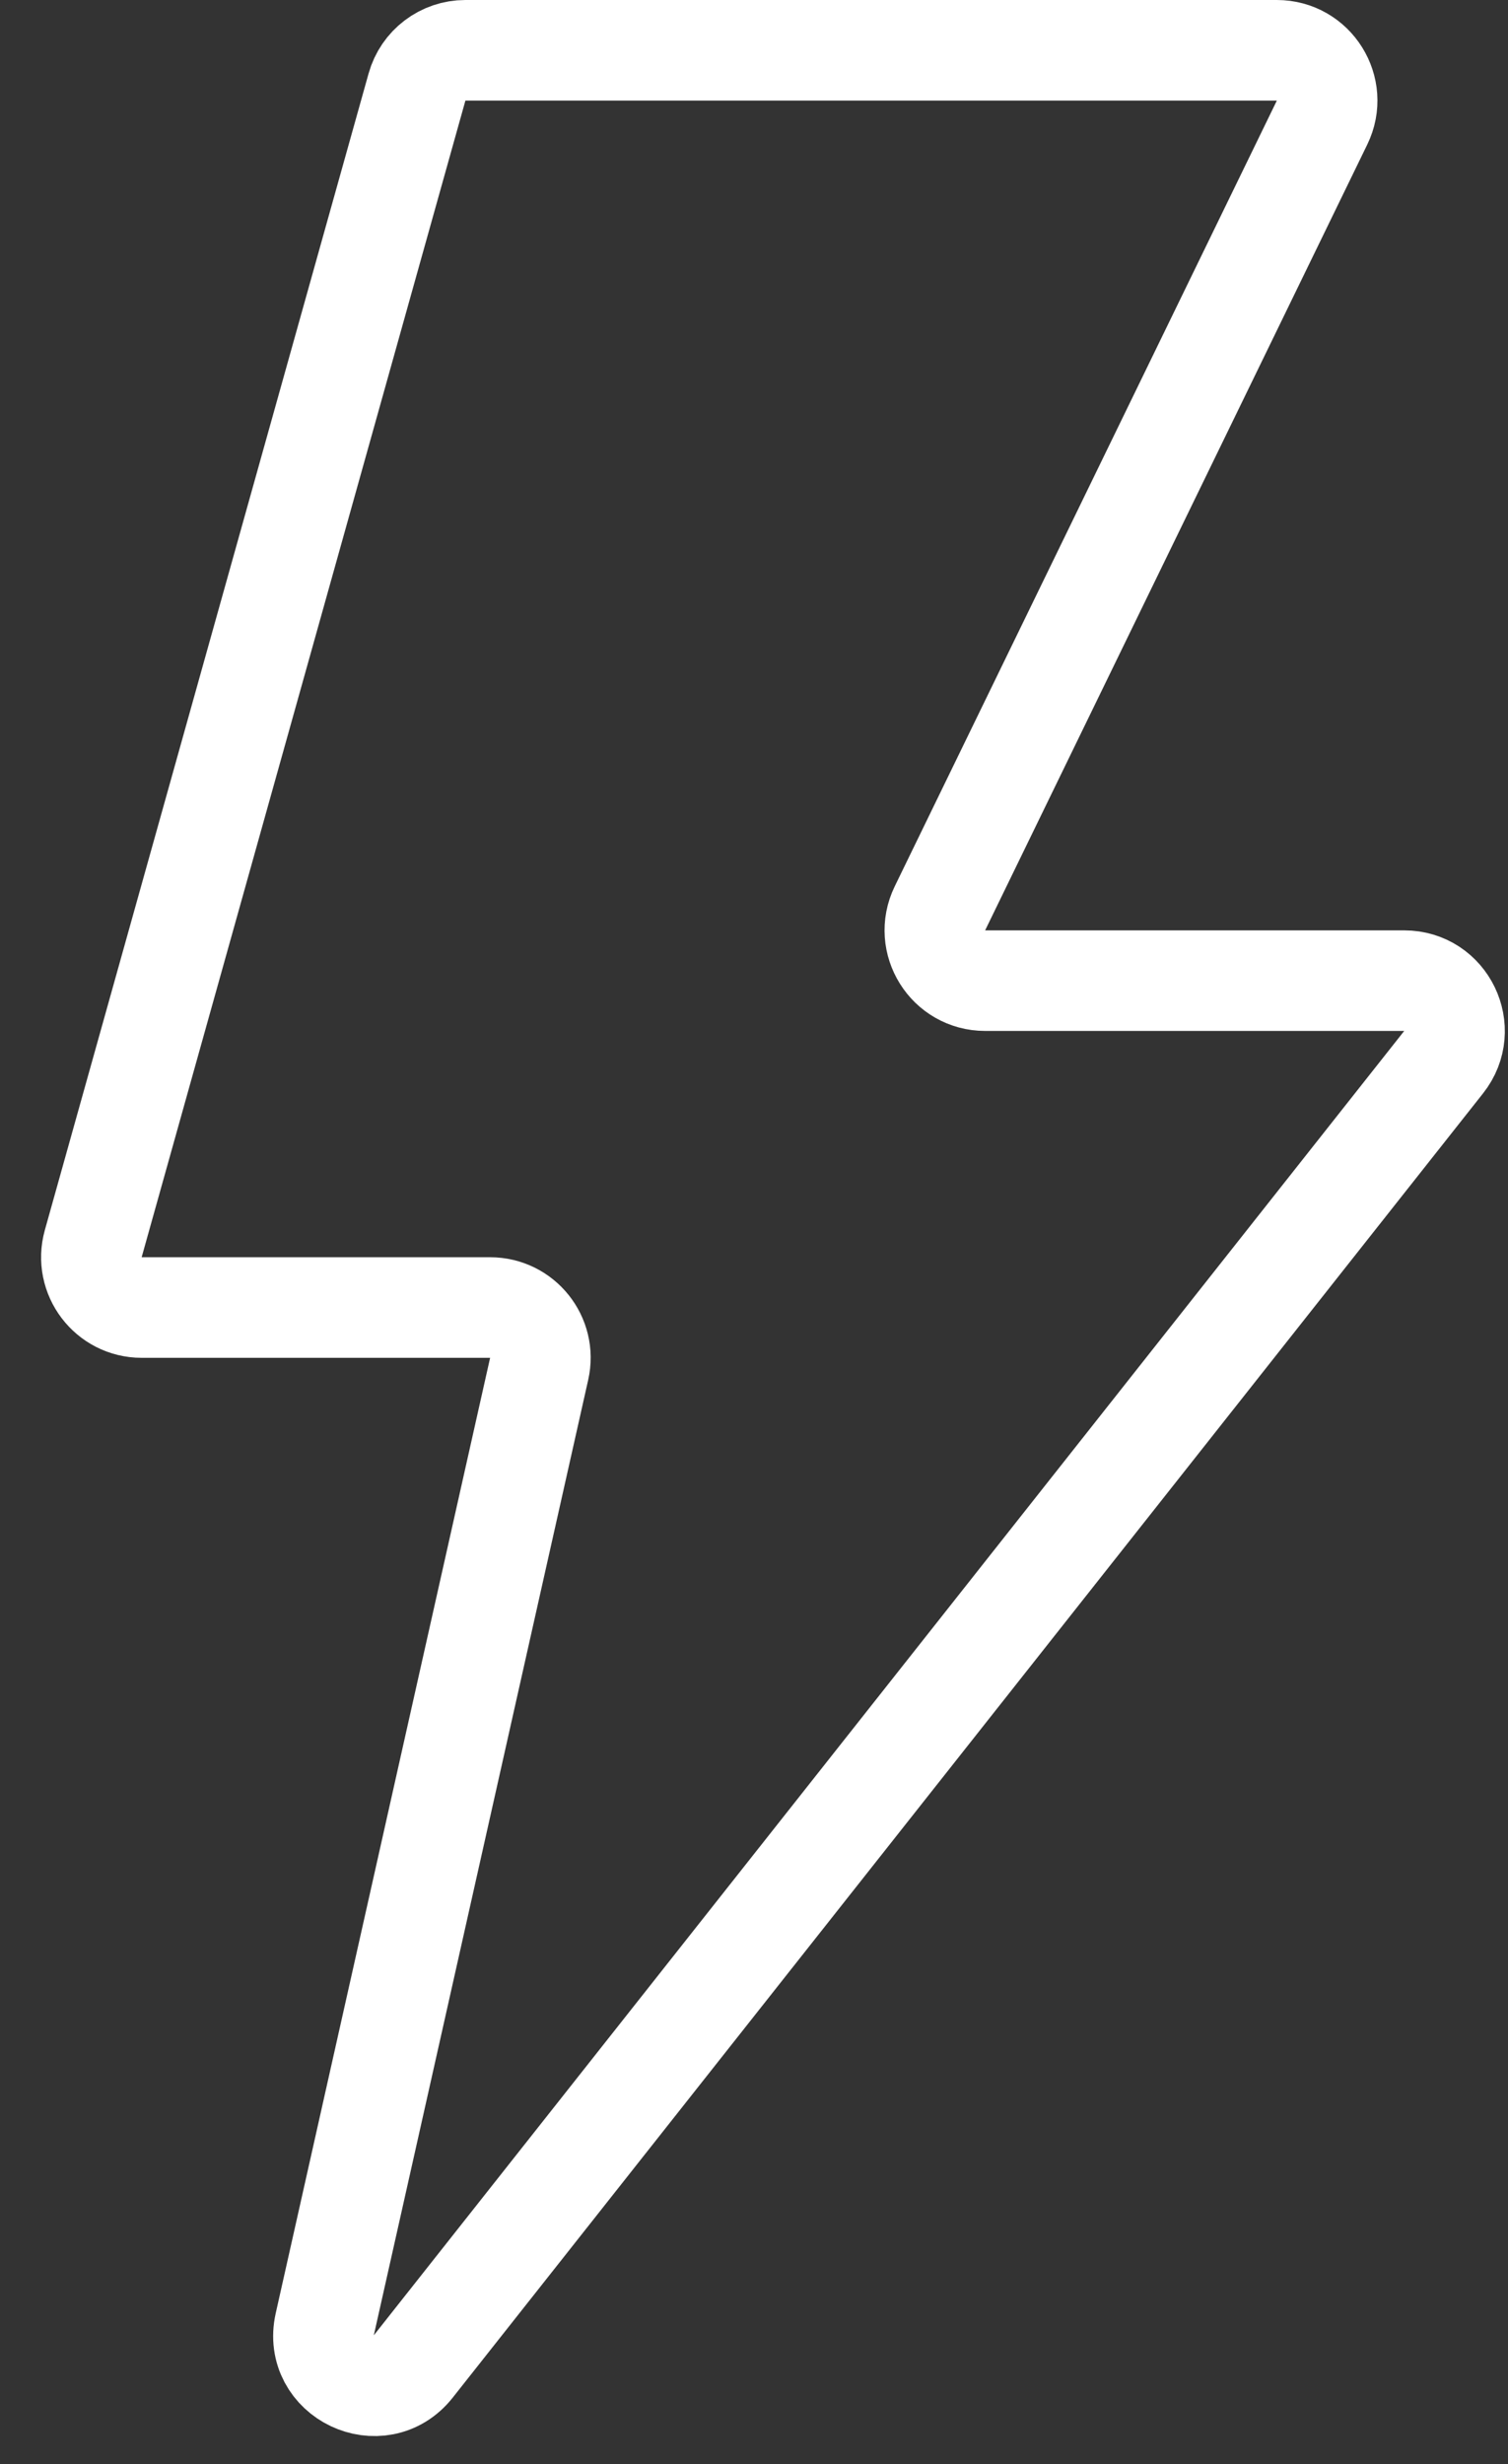
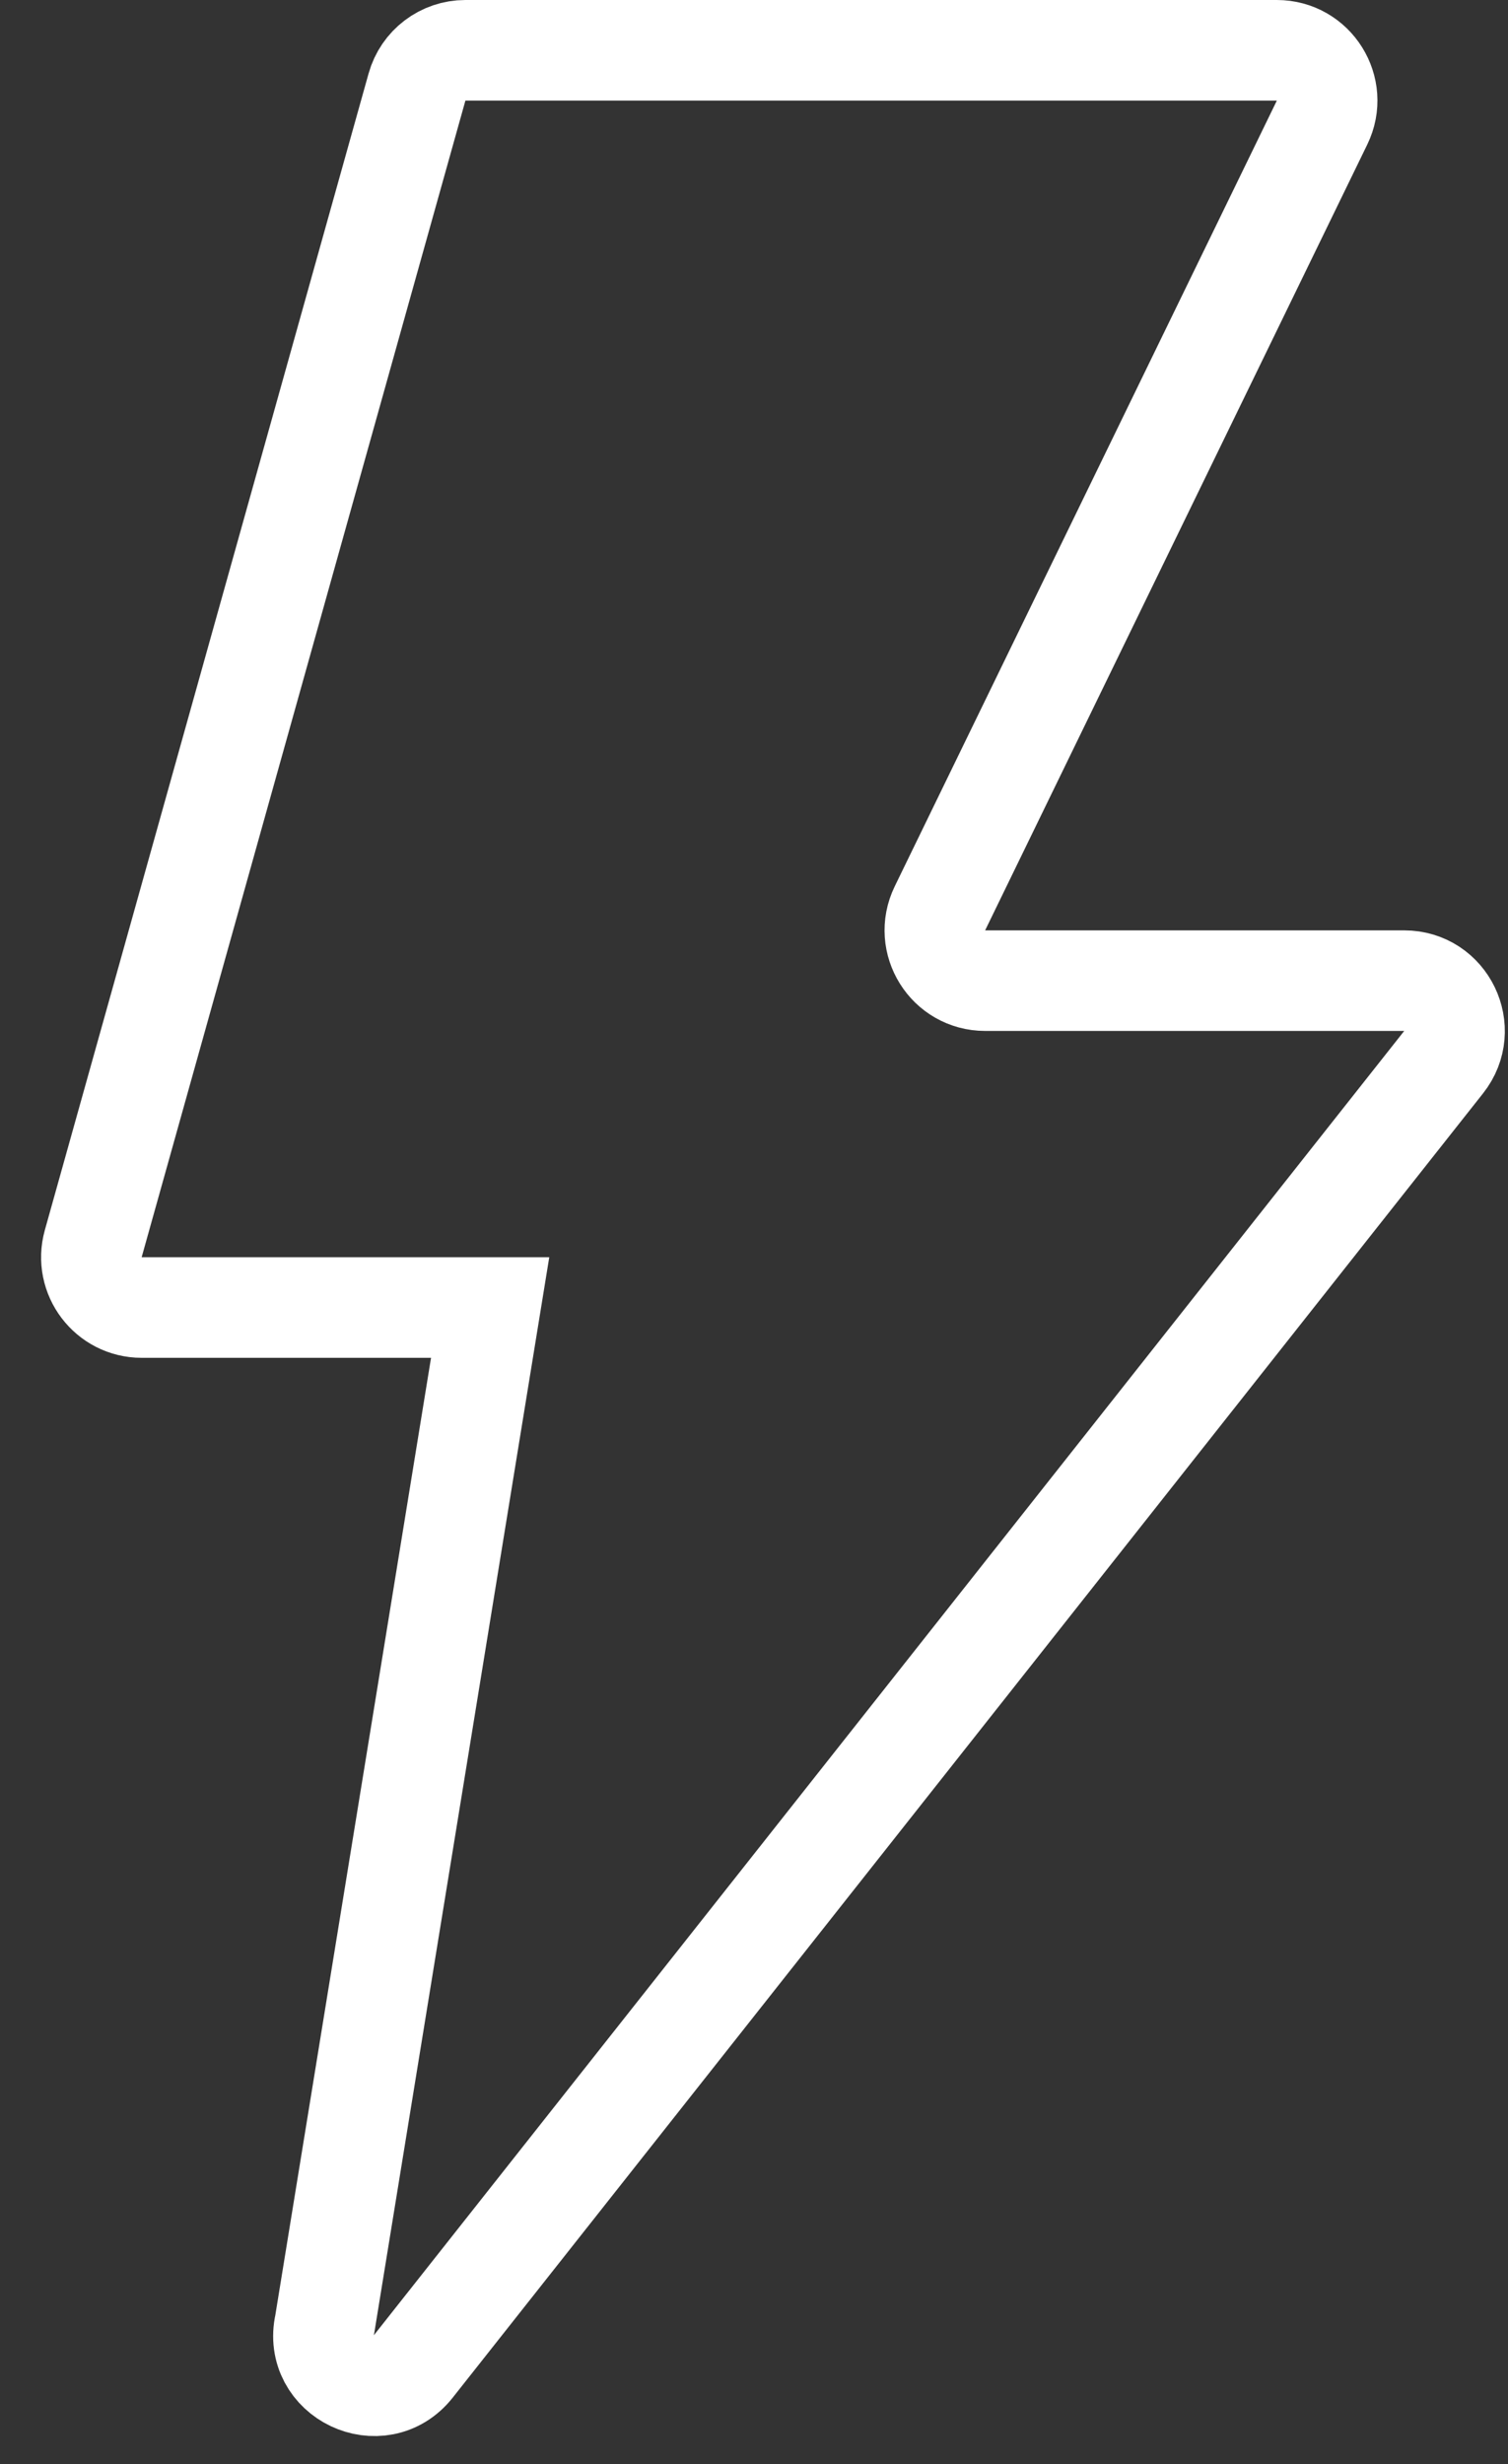
<svg xmlns="http://www.w3.org/2000/svg" viewBox="0 0 30 49" fill="none">
  <rect x="0" y="0" width="30" height="49" fill="#333333" stroke="none" />
-   <path d="M25.401 1H9.258C8.81 1 8.416 1.299 8.296 1.73L1.855 24.73C1.677 25.368 2.156 26 2.818 26H9.751C10.391 26 10.867 26.594 10.726 27.219L6.461 46.217C6.228 47.255 7.562 47.891 8.222 47.056L28.72 21.12C29.238 20.464 28.771 19.5 27.935 19.5H19.599C18.86 19.5 18.376 18.727 18.699 18.062L26.301 2.437C26.624 1.773 26.14 1 25.401 1Z" stroke="white" stroke-width="2" />
+   <path d="M25.401 1H9.258C8.81 1 8.416 1.299 8.296 1.73L1.855 24.73C1.677 25.368 2.156 26 2.818 26H9.751L6.461 46.217C6.228 47.255 7.562 47.891 8.222 47.056L28.72 21.12C29.238 20.464 28.771 19.5 27.935 19.5H19.599C18.86 19.5 18.376 18.727 18.699 18.062L26.301 2.437C26.624 1.773 26.14 1 25.401 1Z" stroke="white" stroke-width="2" />
</svg>